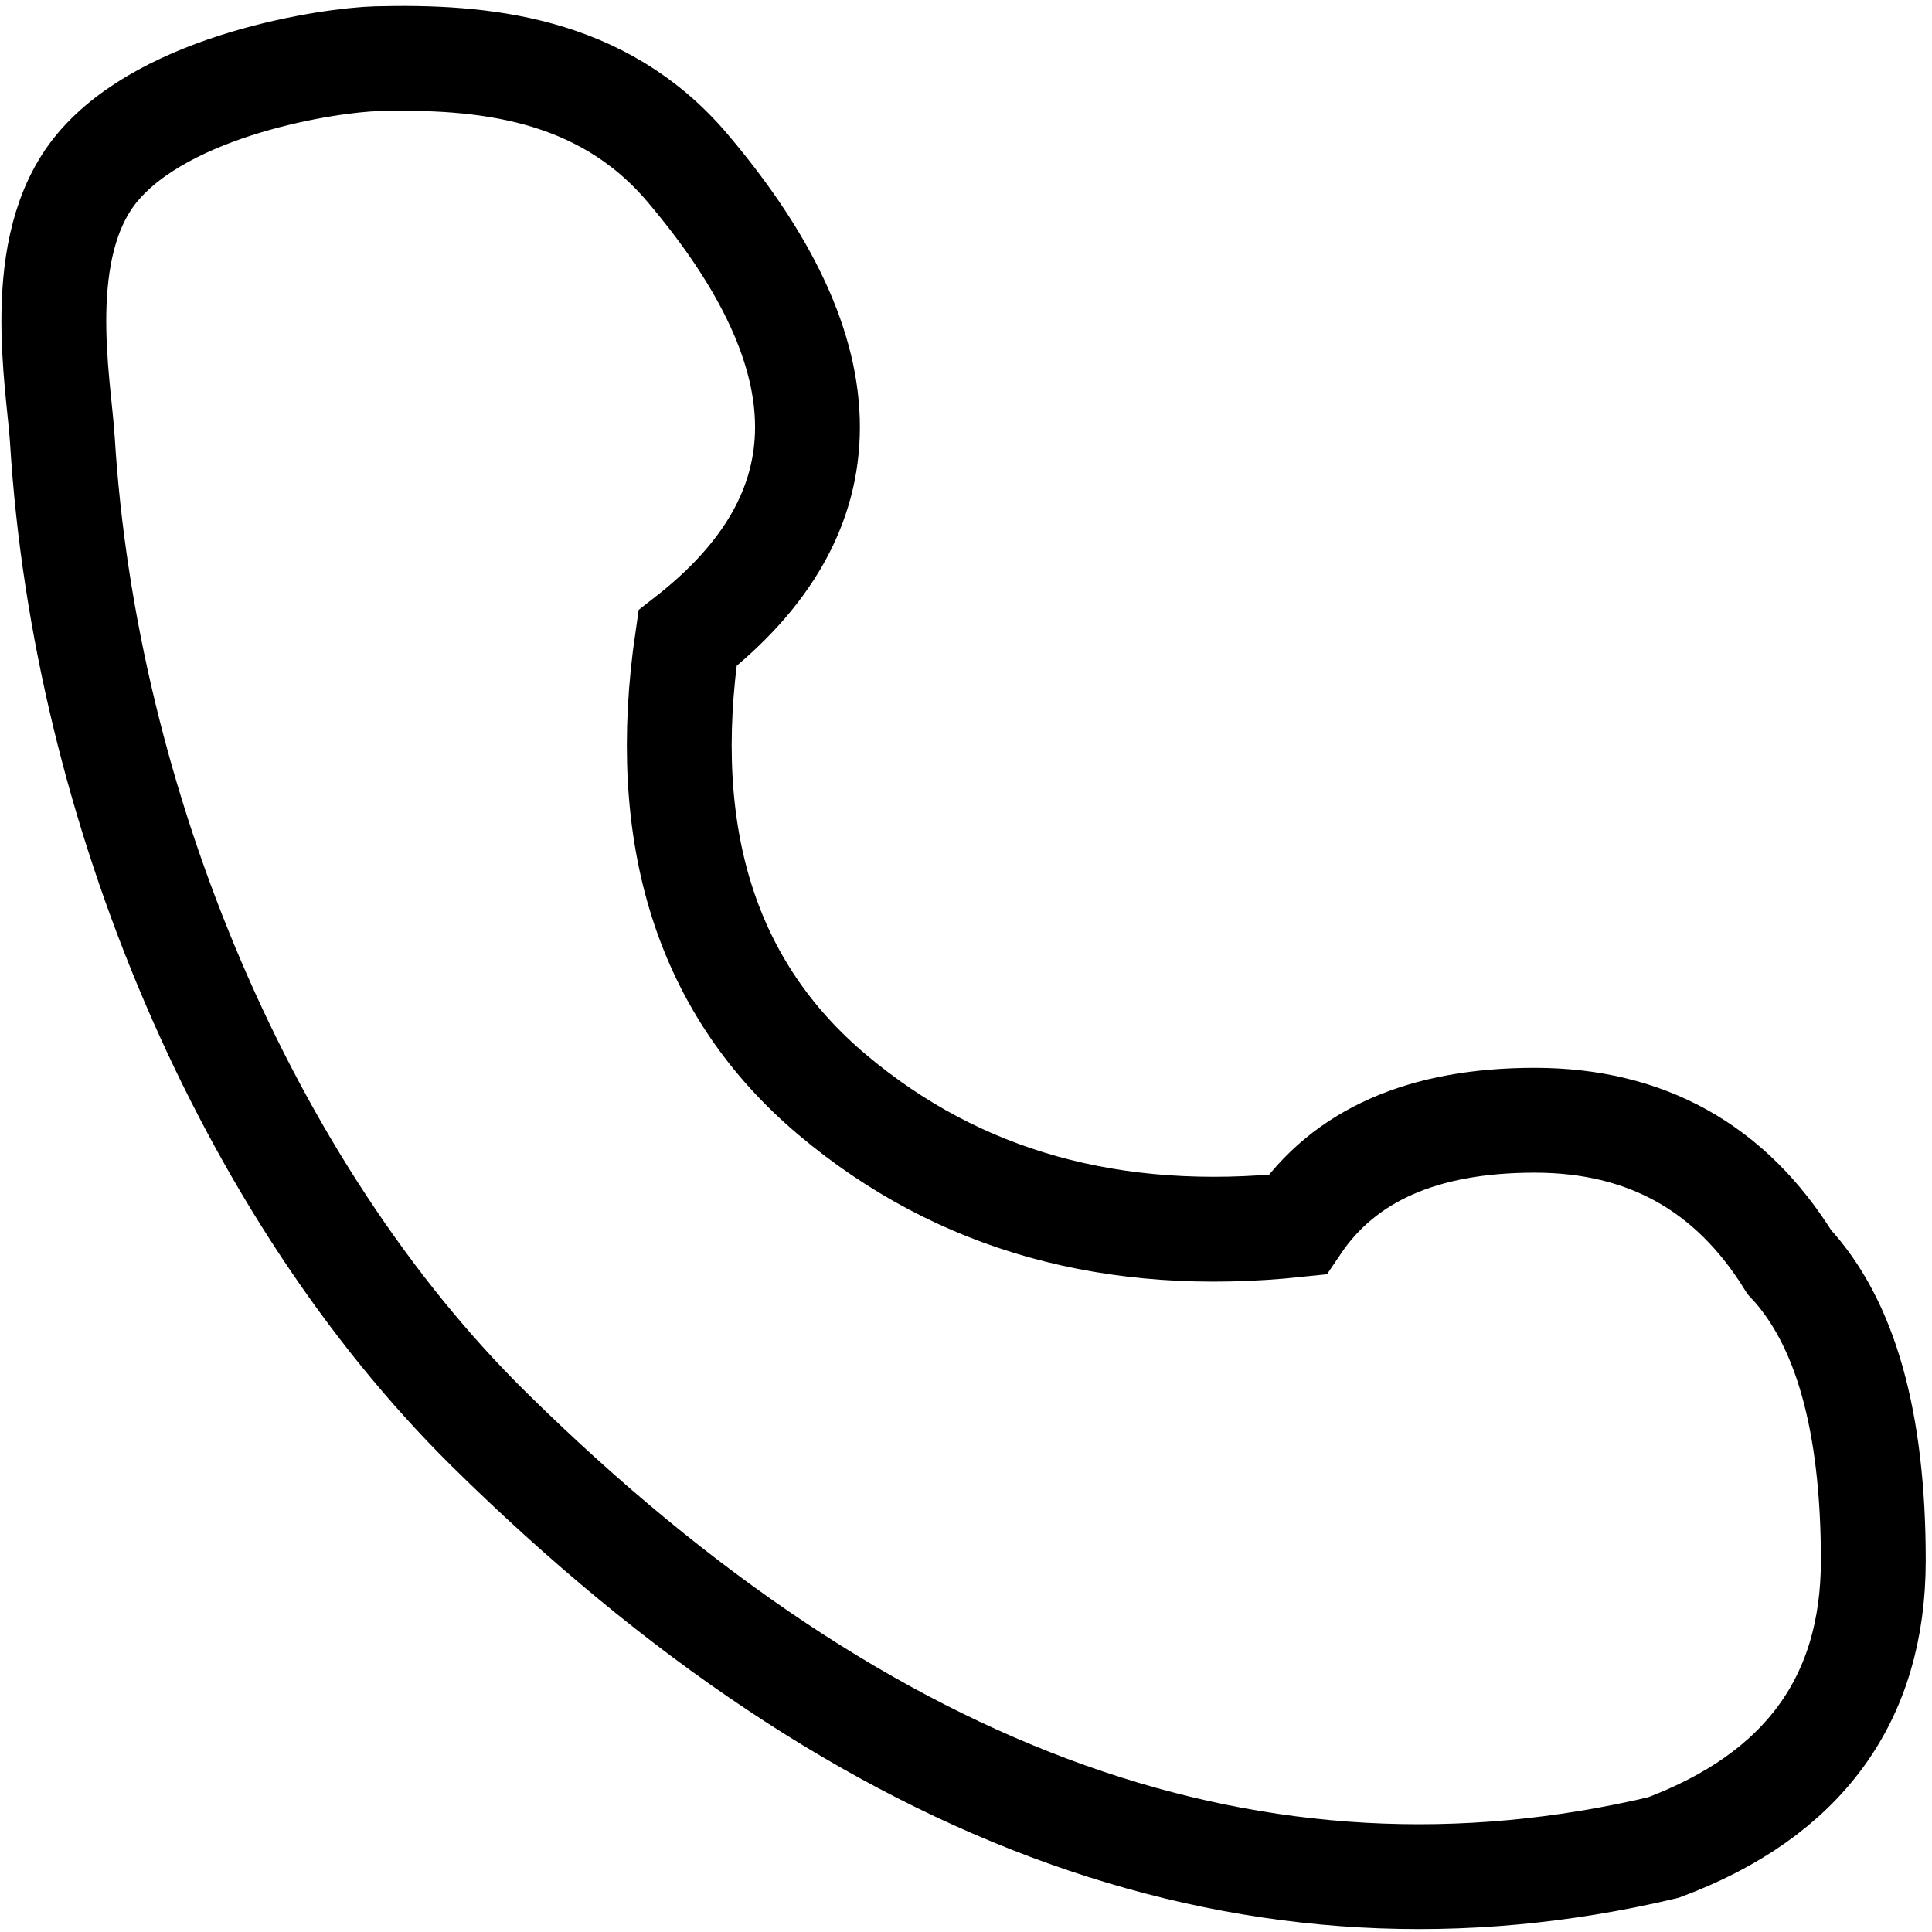
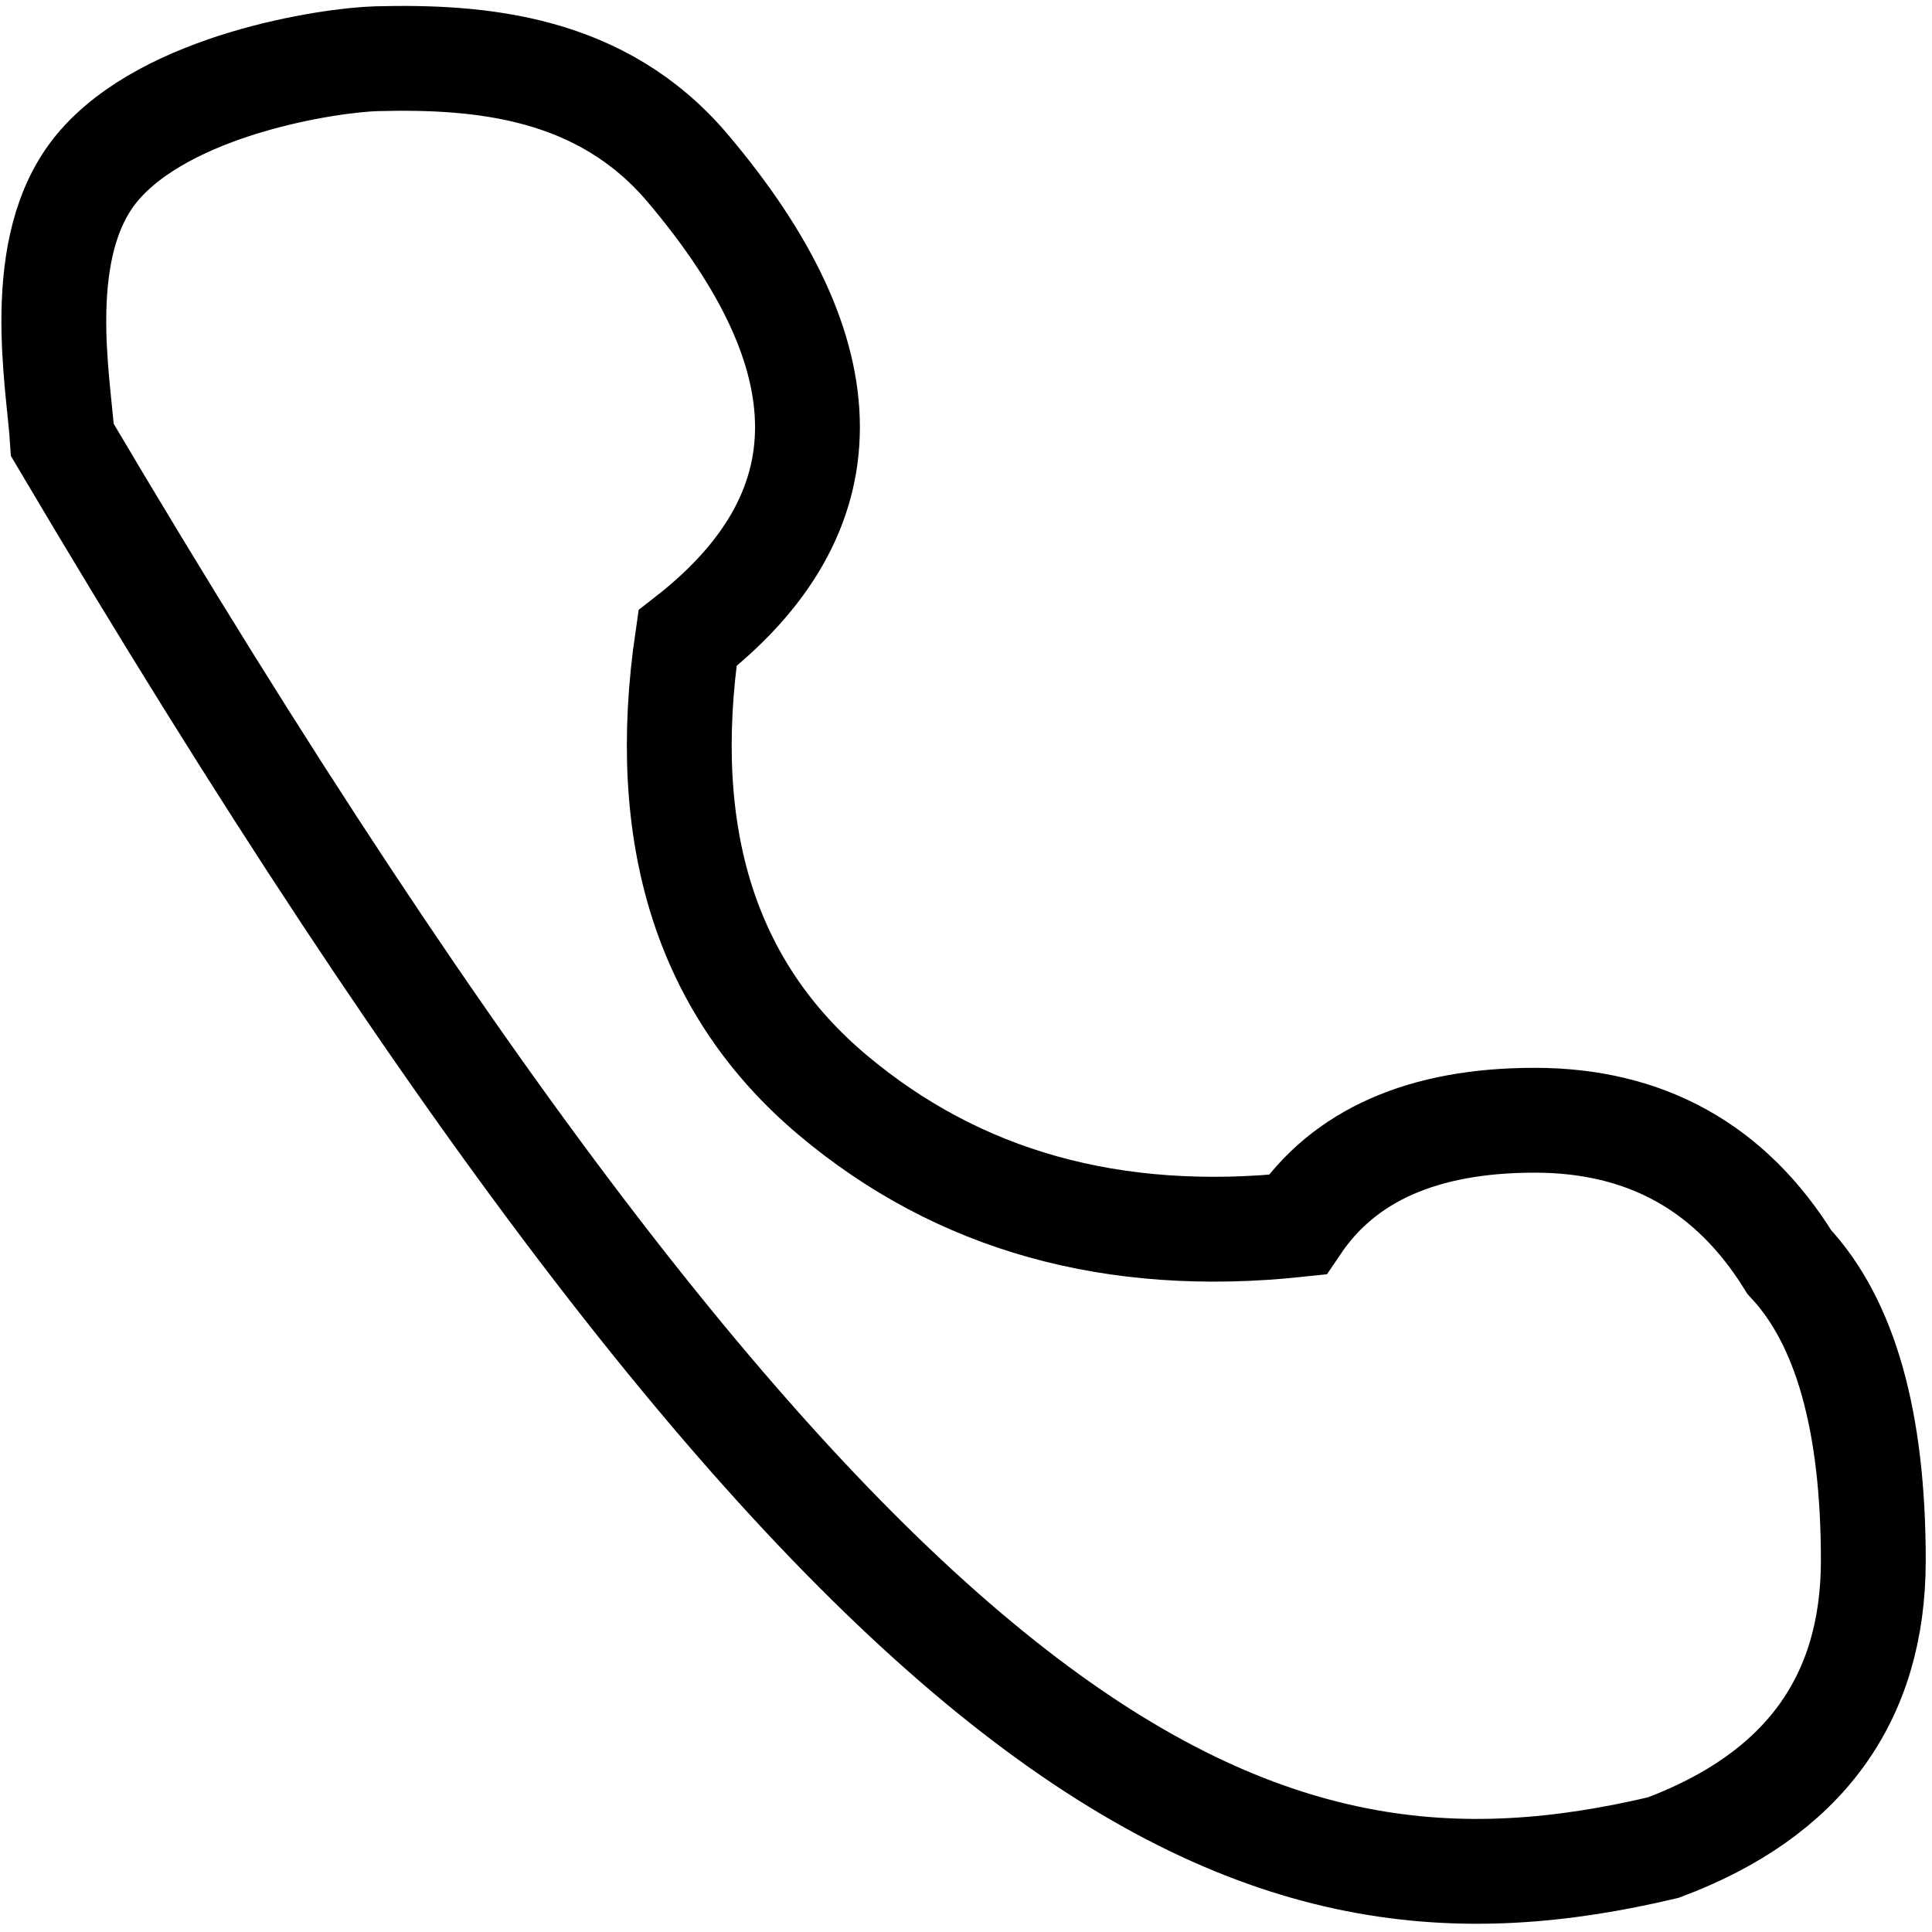
<svg xmlns="http://www.w3.org/2000/svg" width="129px" height="129px" viewBox="0 0 129 129" version="1.1">
  <title>Path 6</title>
  <g id="Design-1" stroke="none" stroke-width="1" fill="none" fill-rule="evenodd">
    <g id="Group-6" transform="translate(-576, -80)" stroke="#000000" stroke-width="7">
      <g id="Header" transform="translate(19, 0)">
-         <path d="M561.165,109.382 C562.665,133.818 573.439,159.443 589.654,175.435 C614.996,200.428 641.132,209.737 668.063,203.362 C677.409,199.857 682.082,193.465 682.082,184.185 C682.082,174.905 680.214,168.268 676.477,164.274 C672.567,157.957 666.898,154.799 659.468,154.799 C652.038,154.799 646.753,157.124 643.613,161.774 C631.335,163.071 620.994,160.183 612.59,153.11 C604.185,146.037 600.957,135.872 602.904,122.617 C613.585,114.288 613.585,103.82 602.904,91.214 C597.164,84.44 589.124,83.742 582.16,83.92 C579.067,83.998 568.126,85.612 563.478,91.214 C559.117,96.471 560.933,105.609 561.165,109.382 Z" id="Path-6" />
+         <path d="M561.165,109.382 C614.996,200.428 641.132,209.737 668.063,203.362 C677.409,199.857 682.082,193.465 682.082,184.185 C682.082,174.905 680.214,168.268 676.477,164.274 C672.567,157.957 666.898,154.799 659.468,154.799 C652.038,154.799 646.753,157.124 643.613,161.774 C631.335,163.071 620.994,160.183 612.59,153.11 C604.185,146.037 600.957,135.872 602.904,122.617 C613.585,114.288 613.585,103.82 602.904,91.214 C597.164,84.44 589.124,83.742 582.16,83.92 C579.067,83.998 568.126,85.612 563.478,91.214 C559.117,96.471 560.933,105.609 561.165,109.382 Z" id="Path-6" />
      </g>
    </g>
  </g>
</svg>